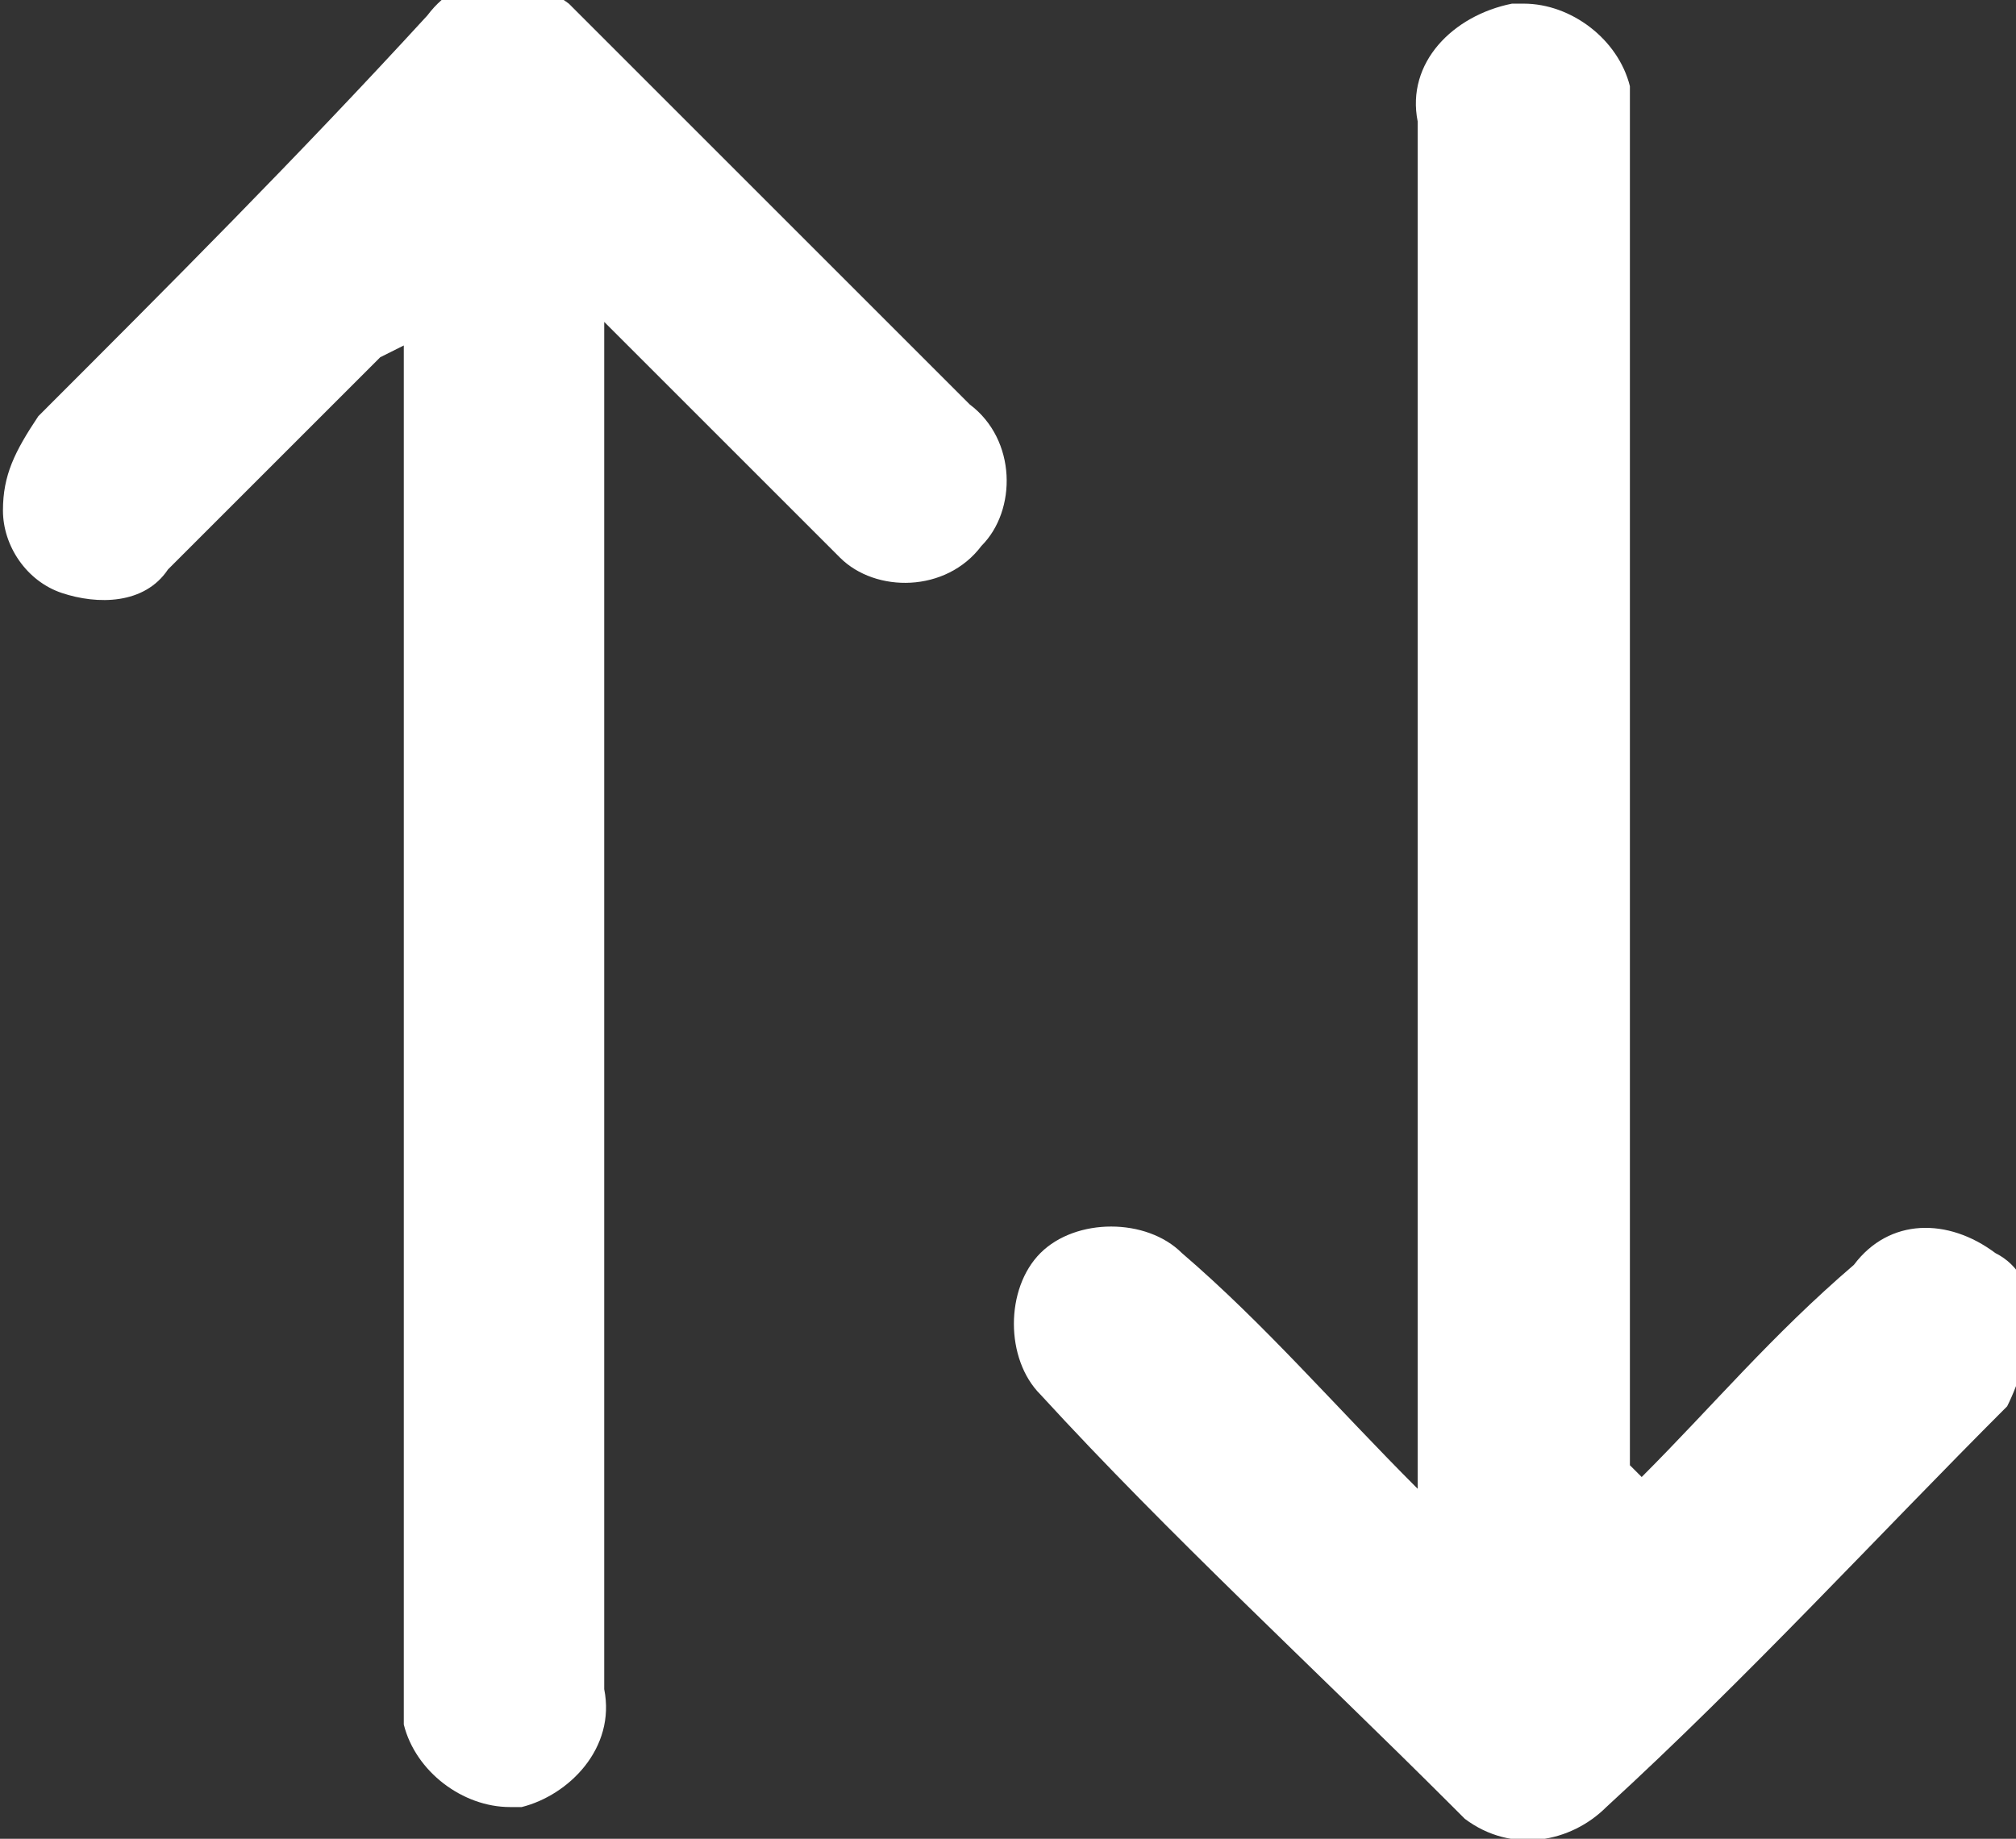
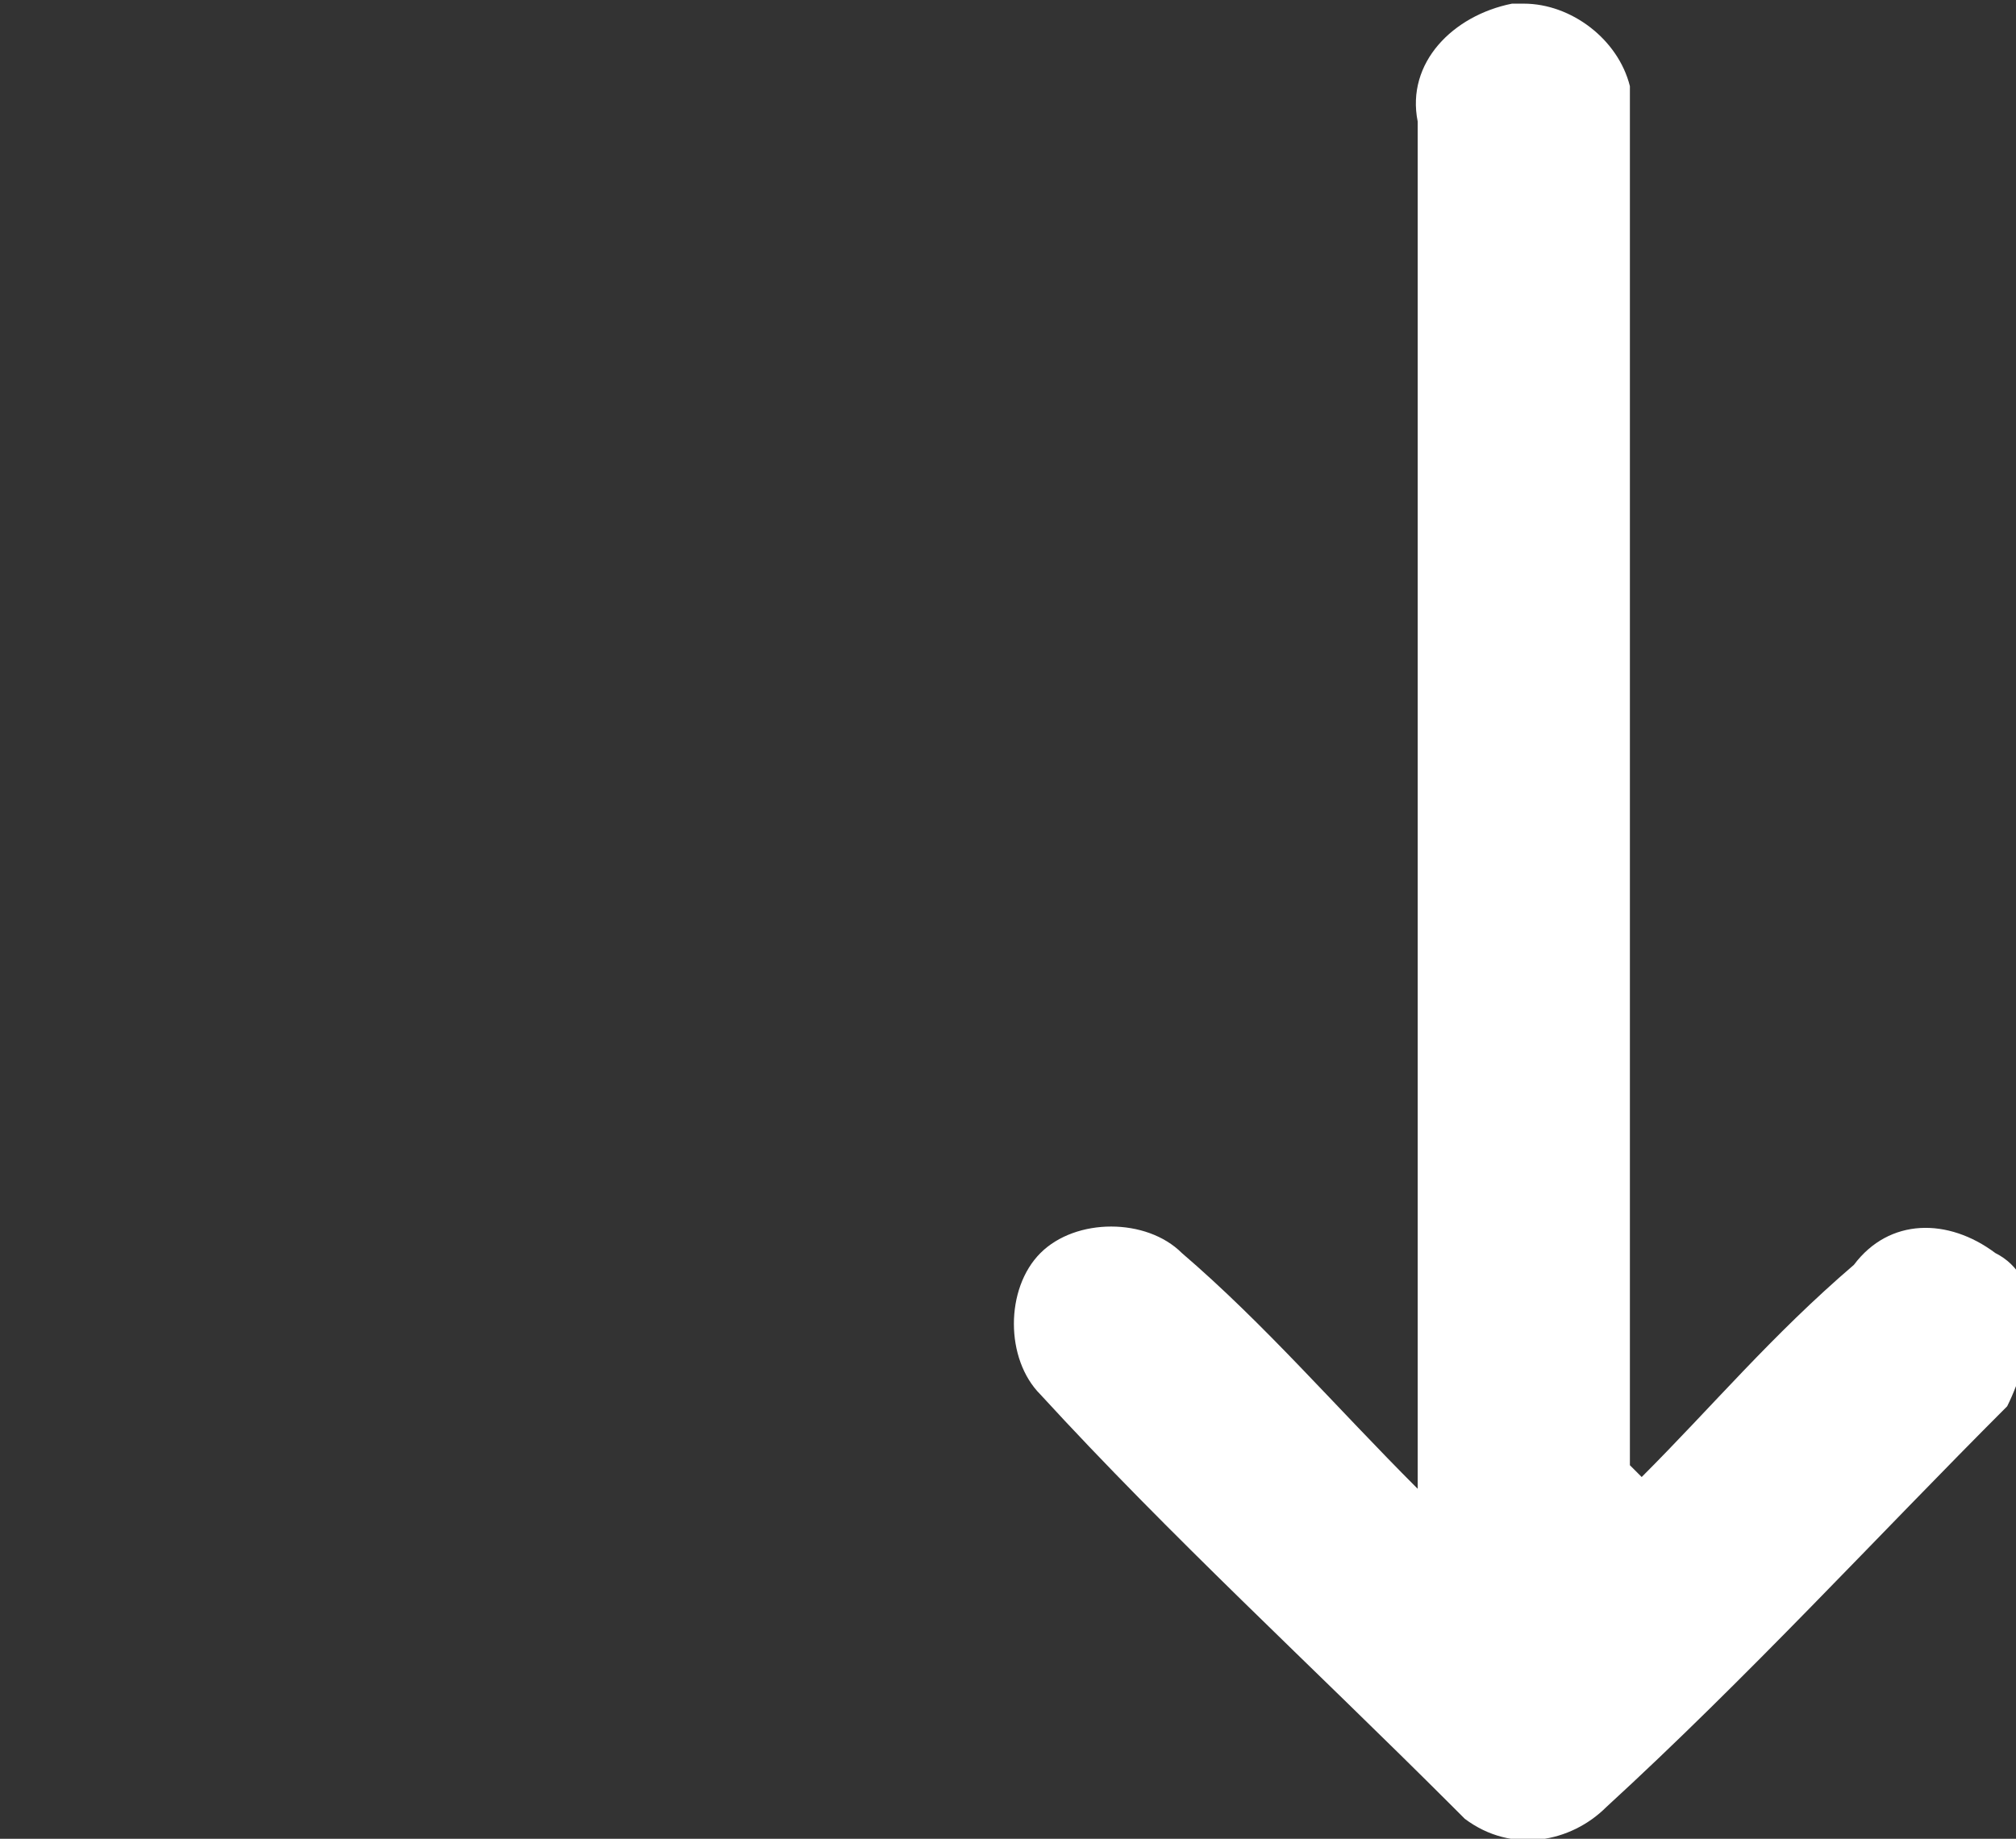
<svg xmlns="http://www.w3.org/2000/svg" version="1.1" id="Layer_1" x="0px" y="0px" viewBox="0 0 17.1 15.6" style="enable-background:new 0 0 17.1 15.6;" xml:space="preserve">
  <rect x="0" y="0" width="17.1" height="15.6" fill="#333333" stroke="none" />
  <style type="text/css">
	.st0{fill:#FFFFFF;}
</style>
  <g id="swap" transform="translate(315.425 -295.369) rotate(90)">
-     <path id="Path_35" class="st0" d="M307.9,301.5c-0.6-0.6-1.2-1.1-1.8-1.8c-0.4-0.3-0.4-0.8-0.1-1.2c0.1-0.2,0.3-0.3,0.5-0.3   c0.3,0,0.6,0.1,0.8,0.2c1.1,1.1,2.3,2.2,3.4,3.4c0.3,0.3,0.4,0.8,0.1,1.2c0,0,0,0-0.1,0.1c-1.2,1.2-2.3,2.4-3.5,3.5   c-0.3,0.3-0.9,0.3-1.2,0c-0.3-0.3-0.3-0.9,0-1.2c0.6-0.7,1.3-1.3,2-2h-11.6c-0.5,0.1-0.9-0.3-1-0.8c0,0,0-0.1,0-0.1   c0-0.4,0.3-0.8,0.7-0.9c0.2,0,0.4,0,0.6,0h11.1L307.9,301.5z" />
-     <path id="Path_36" class="st0" d="M298.4,312.2c0.6,0.6,1.2,1.2,1.8,1.8c0.3,0.2,0.3,0.6,0.2,0.9c-0.1,0.3-0.4,0.5-0.7,0.5   c-0.3,0-0.5-0.1-0.8-0.3c-1.1-1.1-2.2-2.2-3.4-3.3c-0.4-0.3-0.4-0.8-0.1-1.2c0,0,0.1-0.1,0.1-0.1c1.1-1.1,2.2-2.2,3.3-3.3   c0.3-0.4,0.9-0.4,1.2-0.1c0.4,0.3,0.4,0.9,0.1,1.2c0,0,0,0-0.1,0.1c-0.6,0.6-1.2,1.2-1.9,1.9h0.6c3.7,0,7.3,0,11,0   c0.5-0.1,0.9,0.3,1,0.7c0,0,0,0.1,0,0.1c0,0.4-0.3,0.8-0.7,0.9c-0.2,0-0.3,0-0.5,0h-11.2L298.4,312.2z" />
+     <path id="Path_35" class="st0" d="M307.9,301.5c-0.6-0.6-1.2-1.1-1.8-1.8c-0.4-0.3-0.4-0.8-0.1-1.2c0.1-0.2,0.3-0.3,0.5-0.3   c0.3,0,0.6,0.1,0.8,0.2c1.1,1.1,2.3,2.2,3.4,3.4c0.3,0.3,0.4,0.8,0.1,1.2c0,0,0,0-0.1,0.1c-1.2,1.2-2.3,2.4-3.5,3.5   c-0.3,0.3-0.9,0.3-1.2,0c-0.3-0.3-0.3-0.9,0-1.2c0.6-0.7,1.3-1.3,2-2h-11.6c-0.5,0.1-0.9-0.3-1-0.8c0,0,0-0.1,0-0.1   c0-0.4,0.3-0.8,0.7-0.9c0.2,0,0.4,0,0.6,0h11.1L307.9,301.5" />
  </g>
</svg>